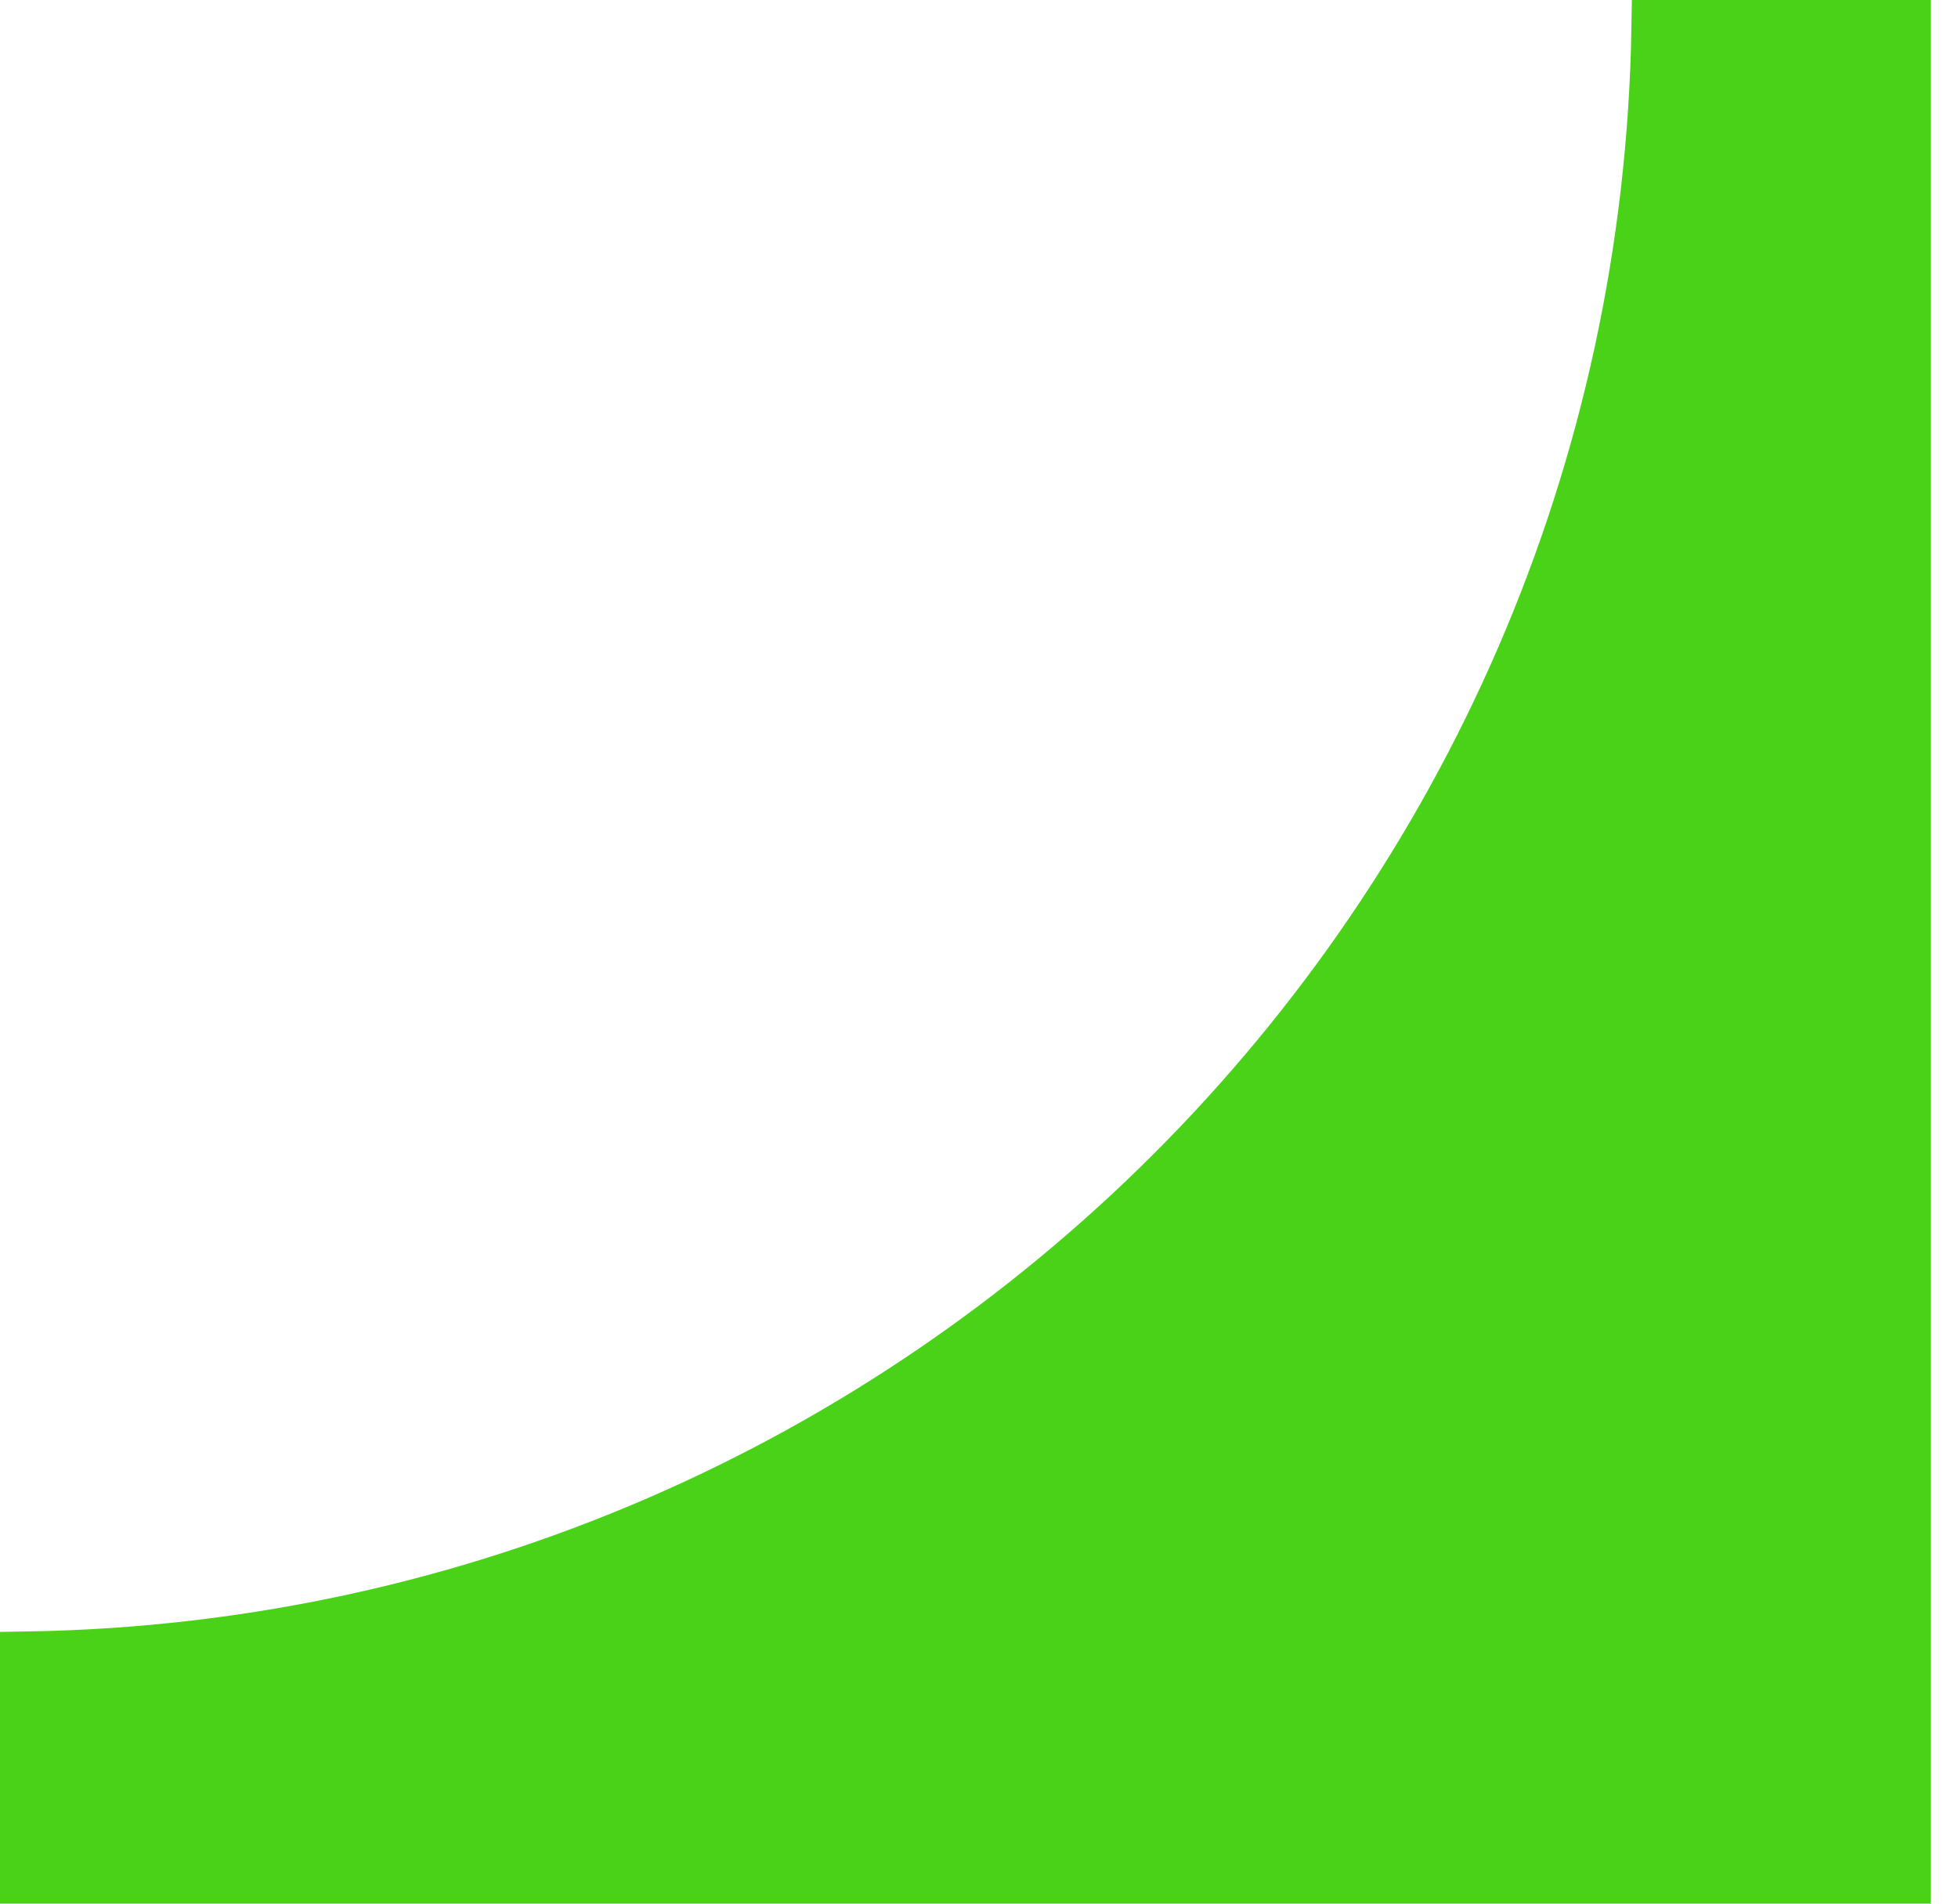
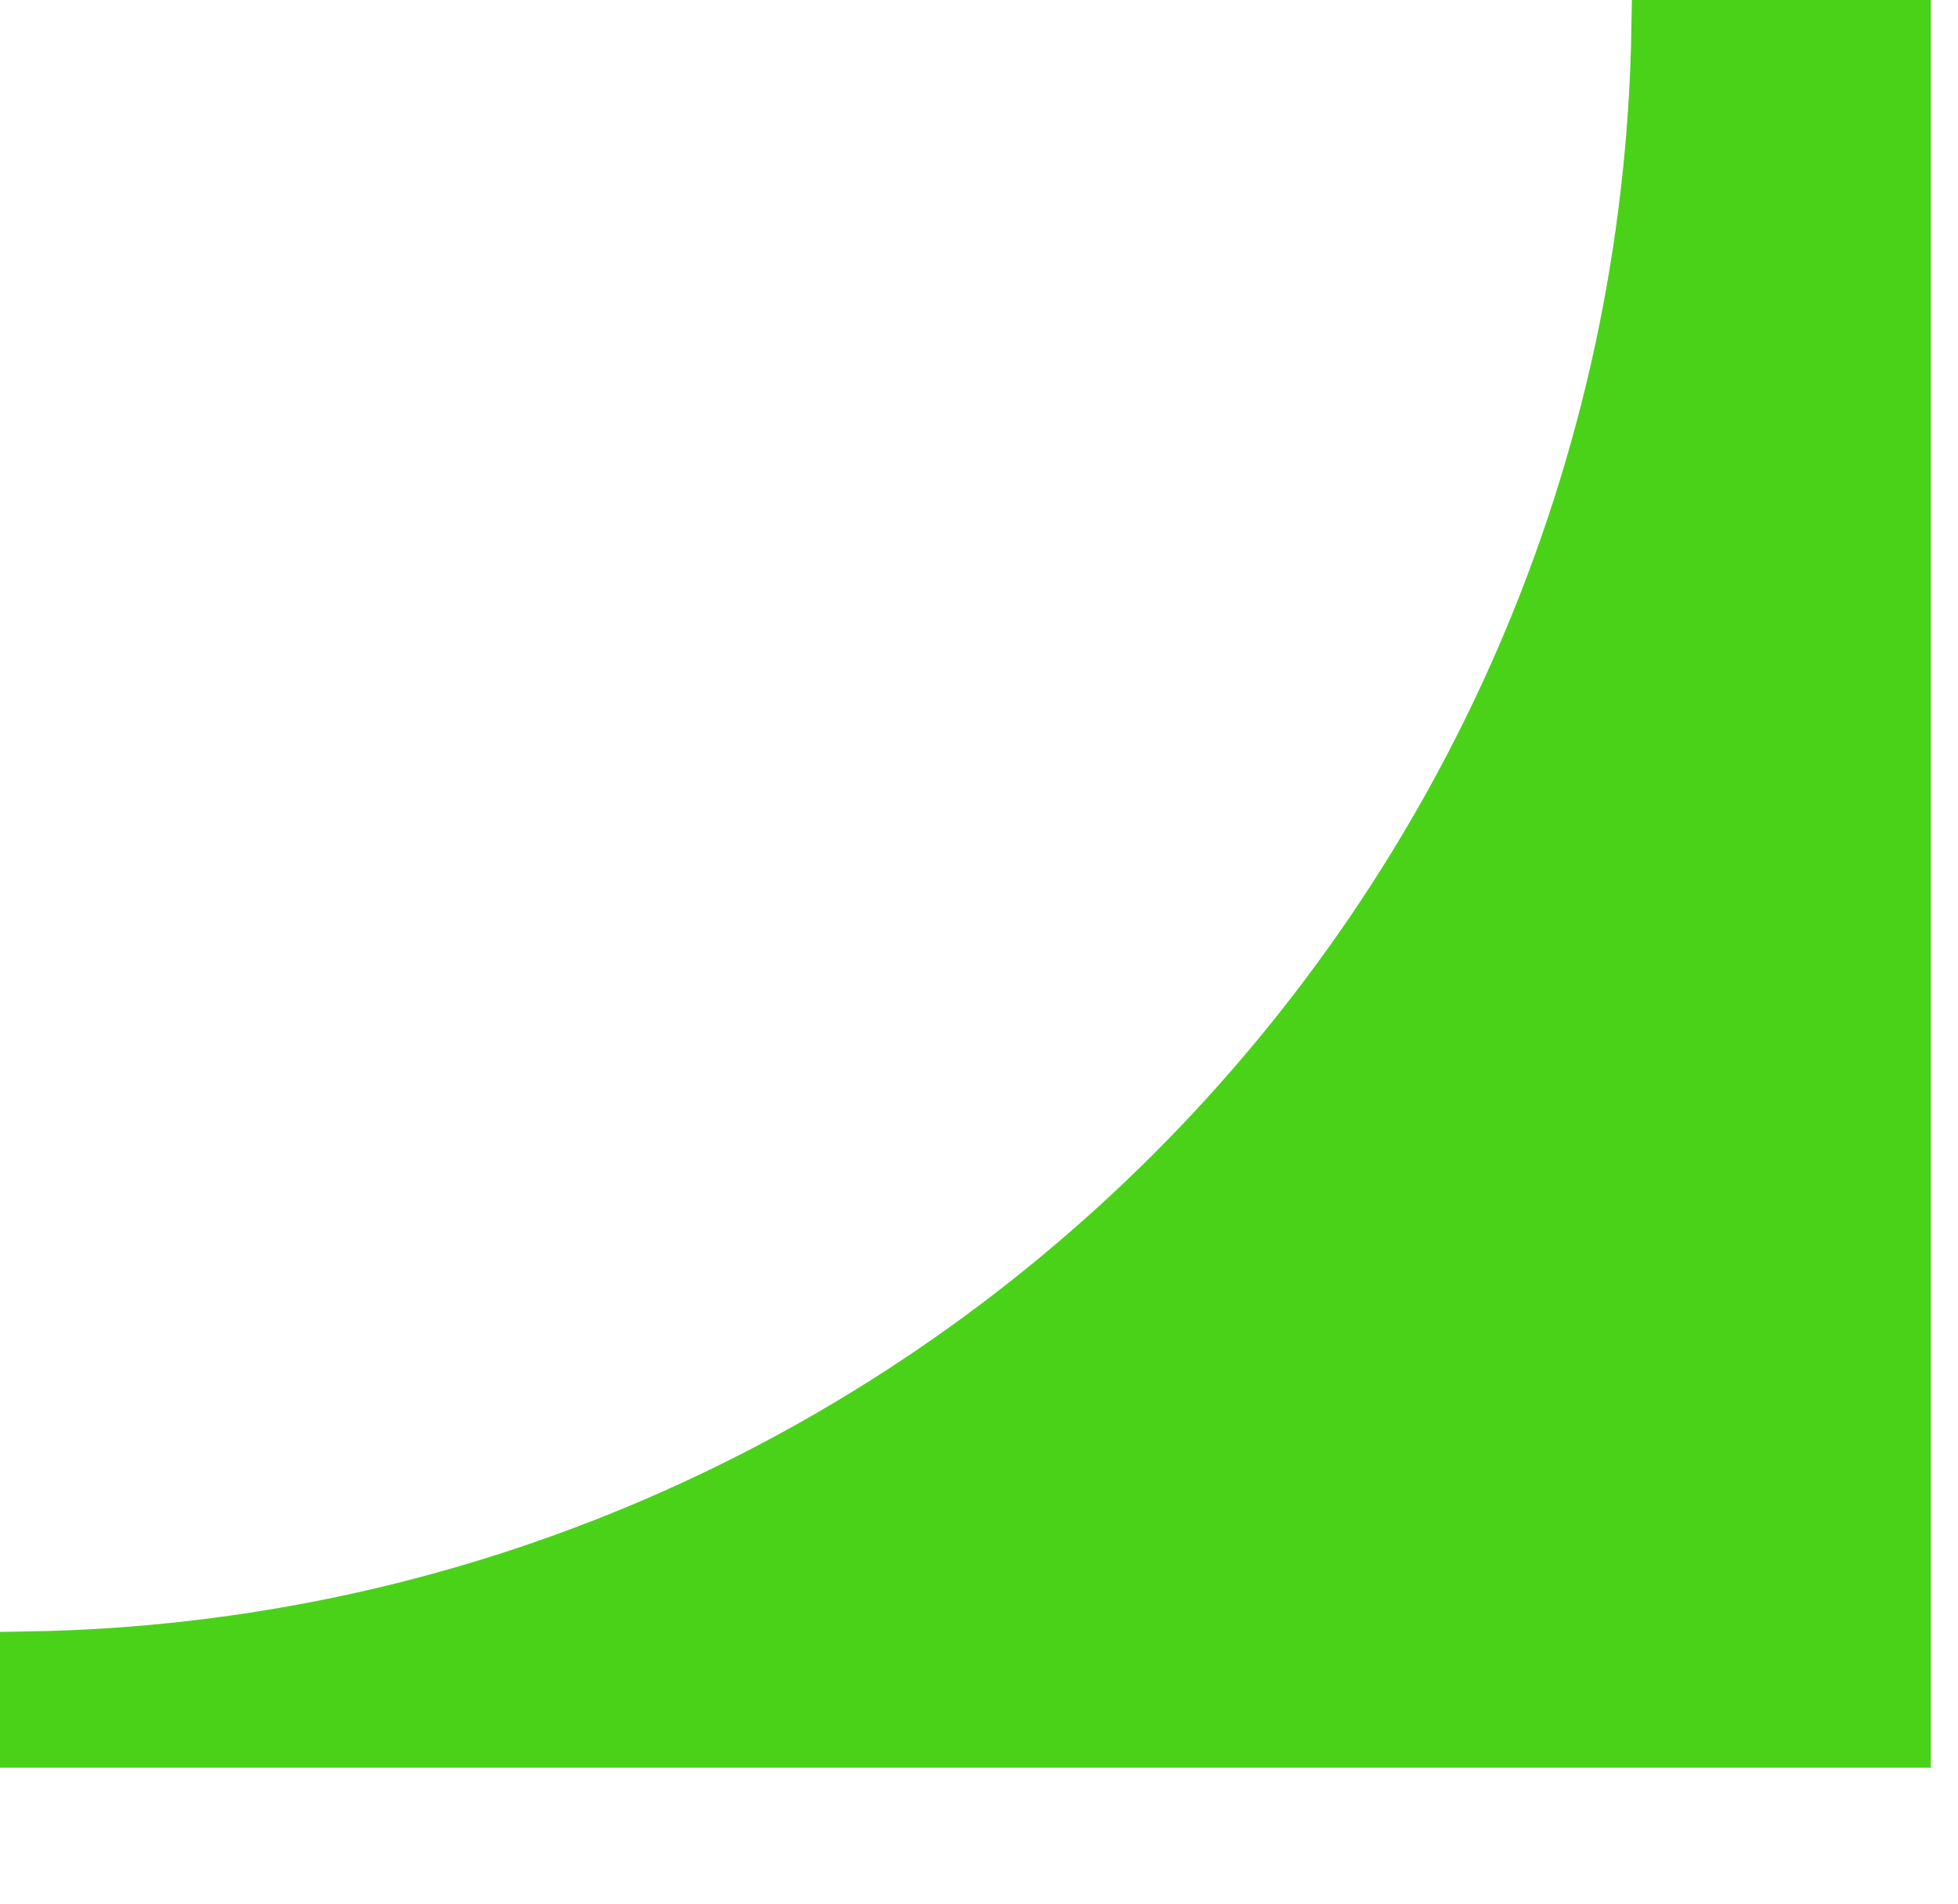
<svg xmlns="http://www.w3.org/2000/svg" width="36" height="35" viewBox="0 0 36 35" fill="none">
-   <path d="M0.5 30.496V32V34.5H35V0.5H30.496C30.232 16.948 16.948 30.232 0.5 30.496Z" fill="#4AD219" stroke="#4AD219" />
+   <path d="M0.5 30.496V32H35V0.5H30.496C30.232 16.948 16.948 30.232 0.5 30.496Z" fill="#4AD219" stroke="#4AD219" />
</svg>